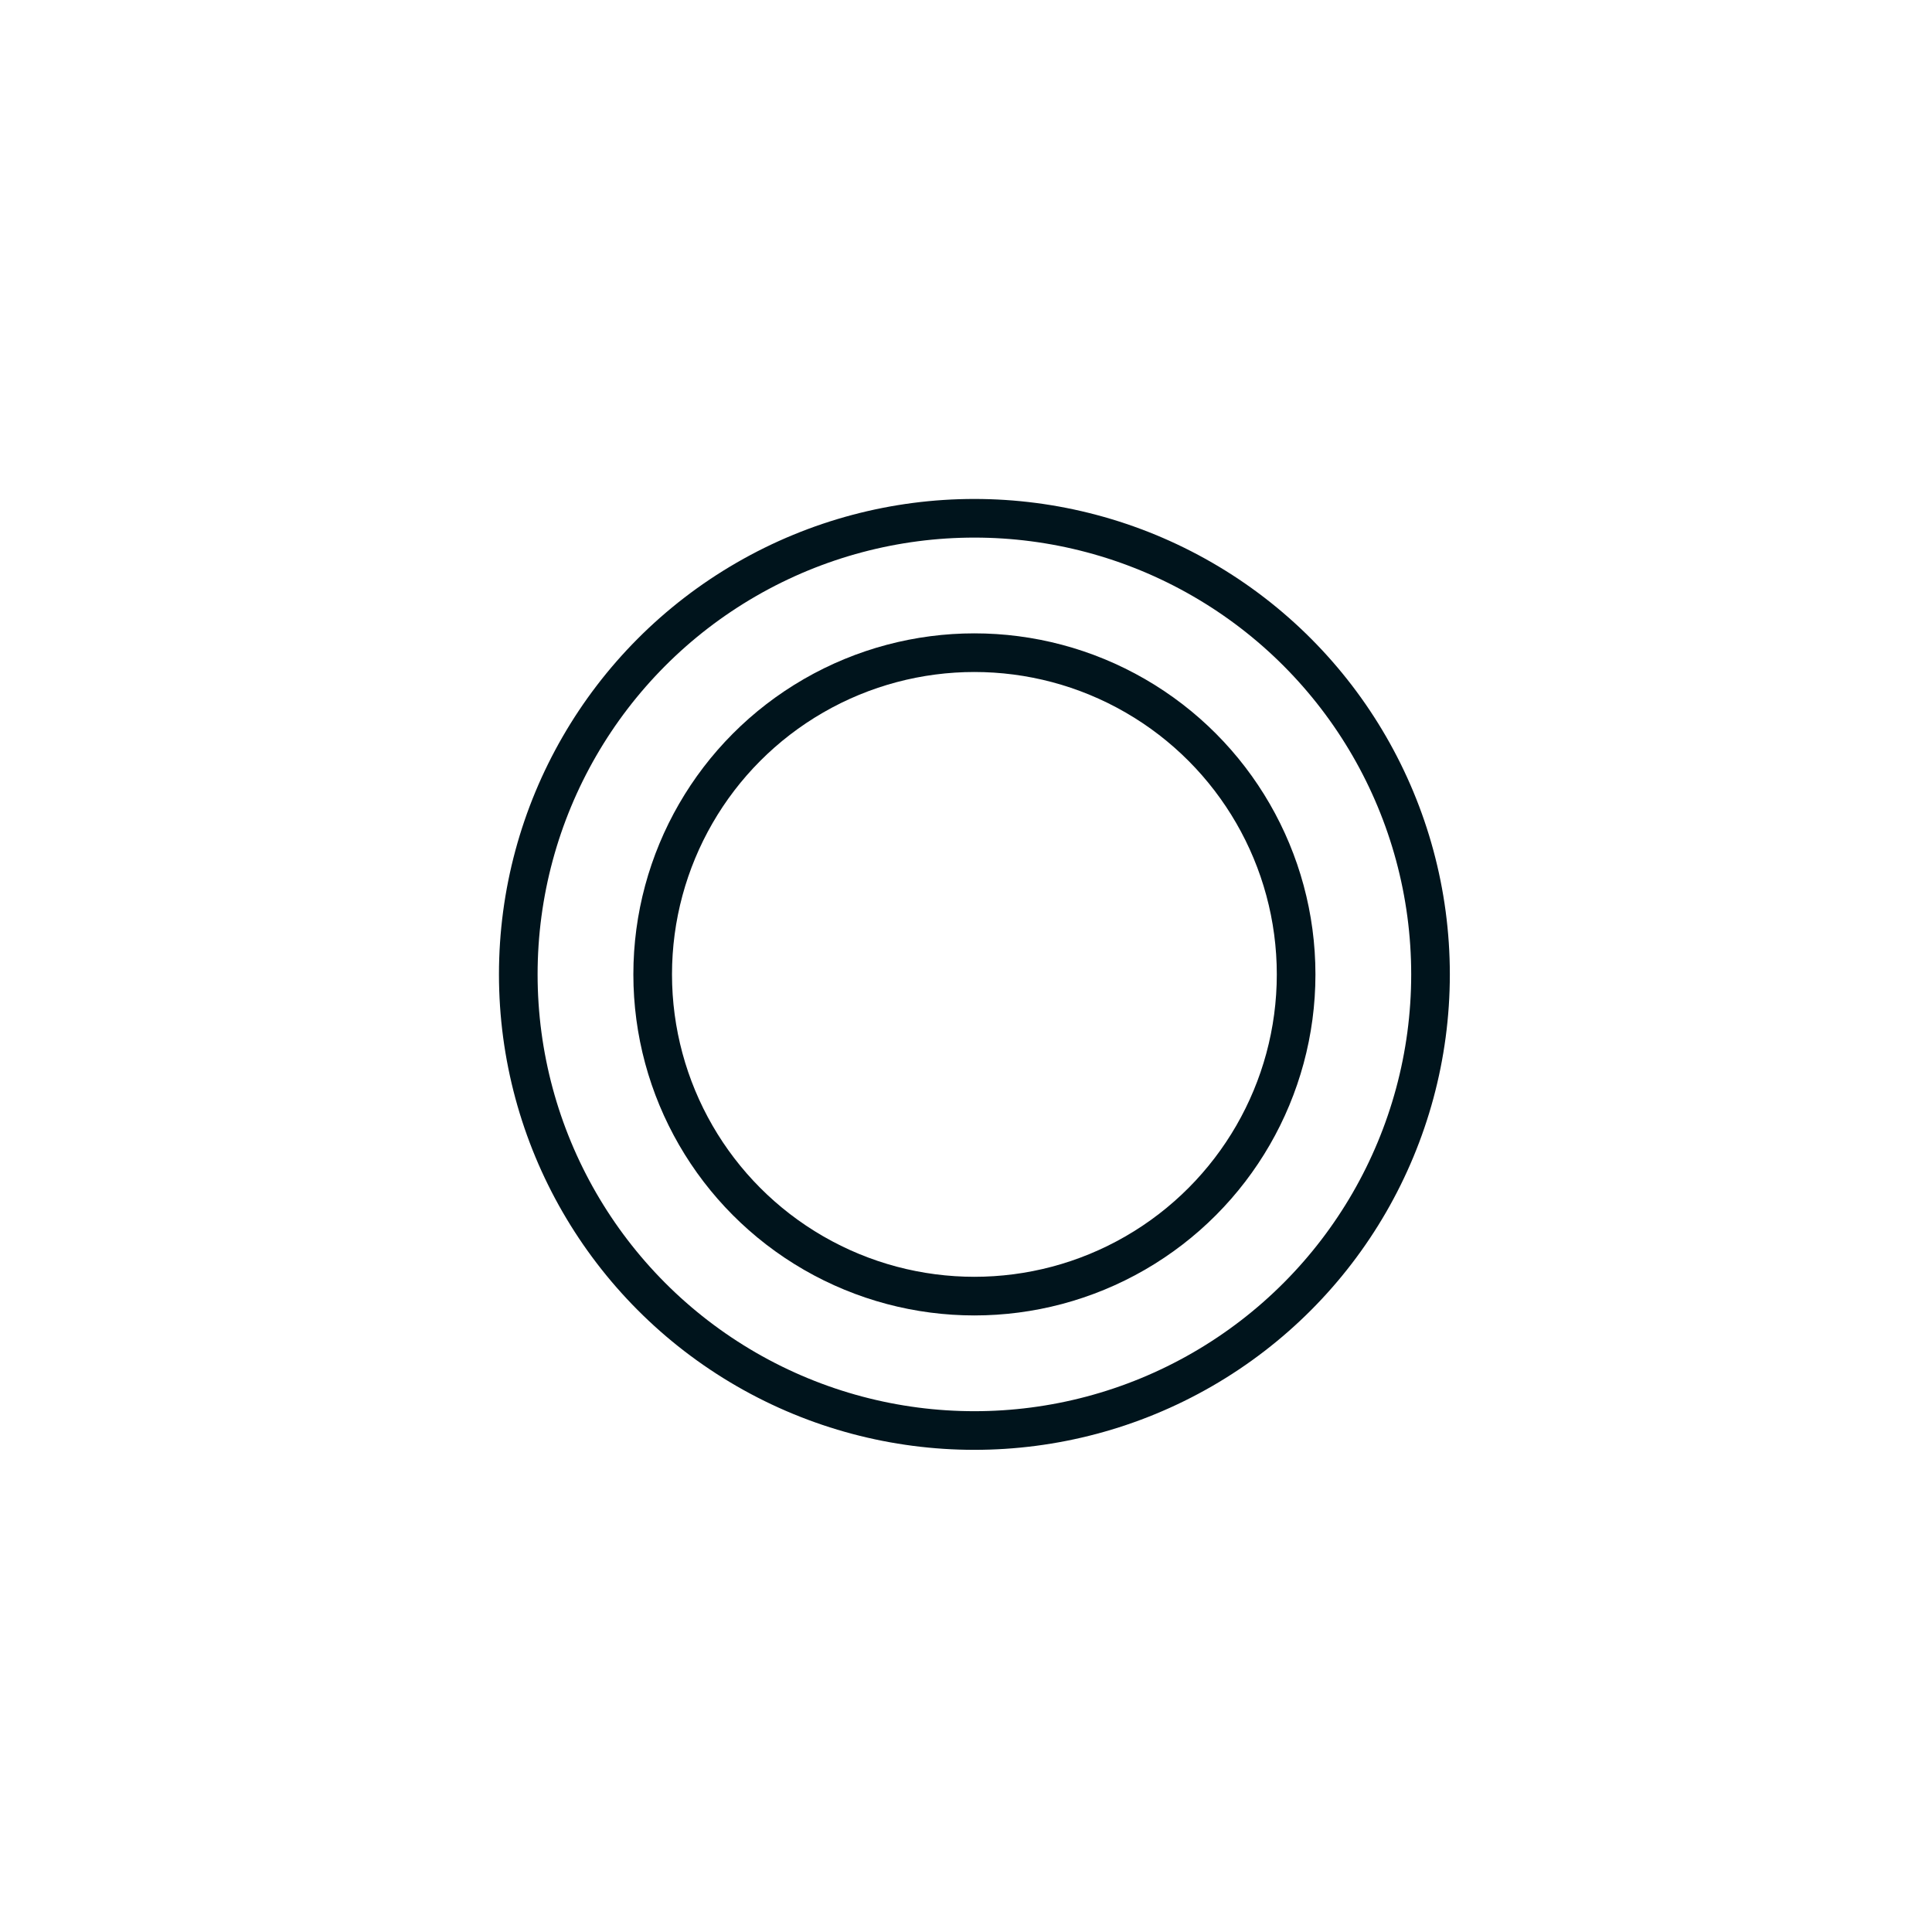
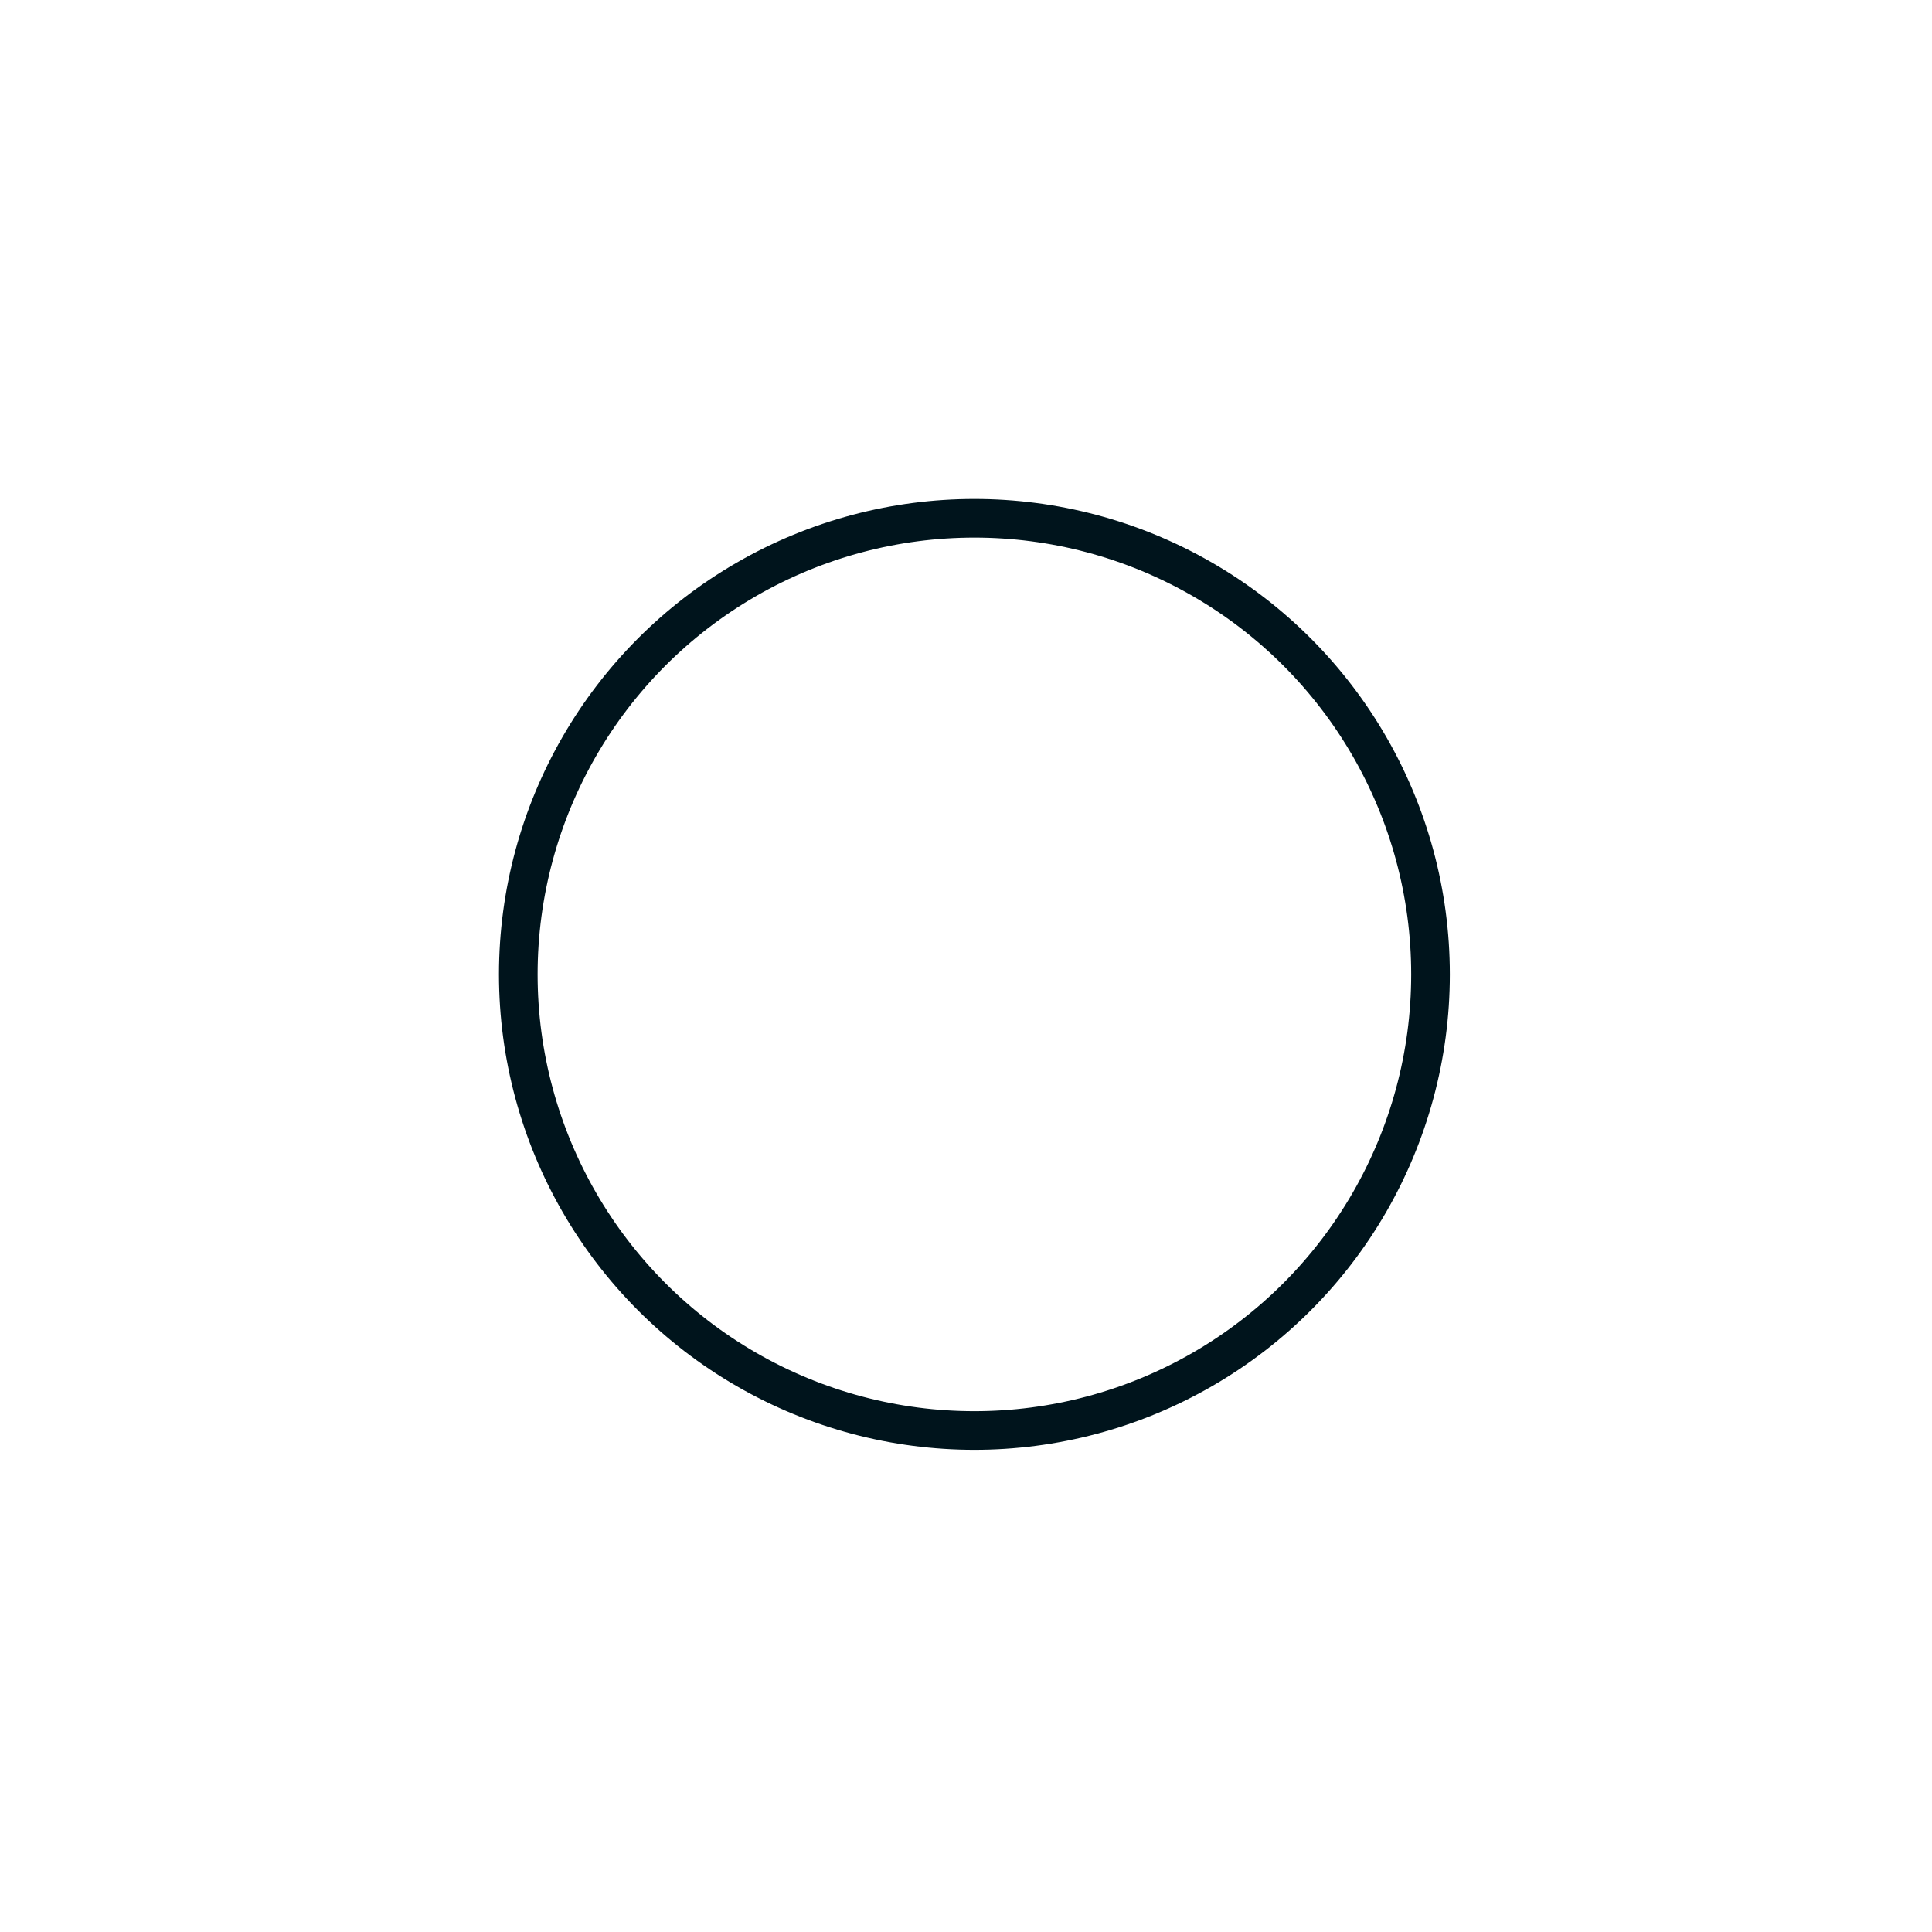
<svg xmlns="http://www.w3.org/2000/svg" width="115" height="115" viewBox="0 0 115 115" fill="none">
  <circle cx="58" cy="58" r="27.15" stroke="#00141C" stroke-width="2.3" />
-   <circle cx="58" cy="58" r="19.15" stroke="#00141C" stroke-width="2.3" />
</svg>